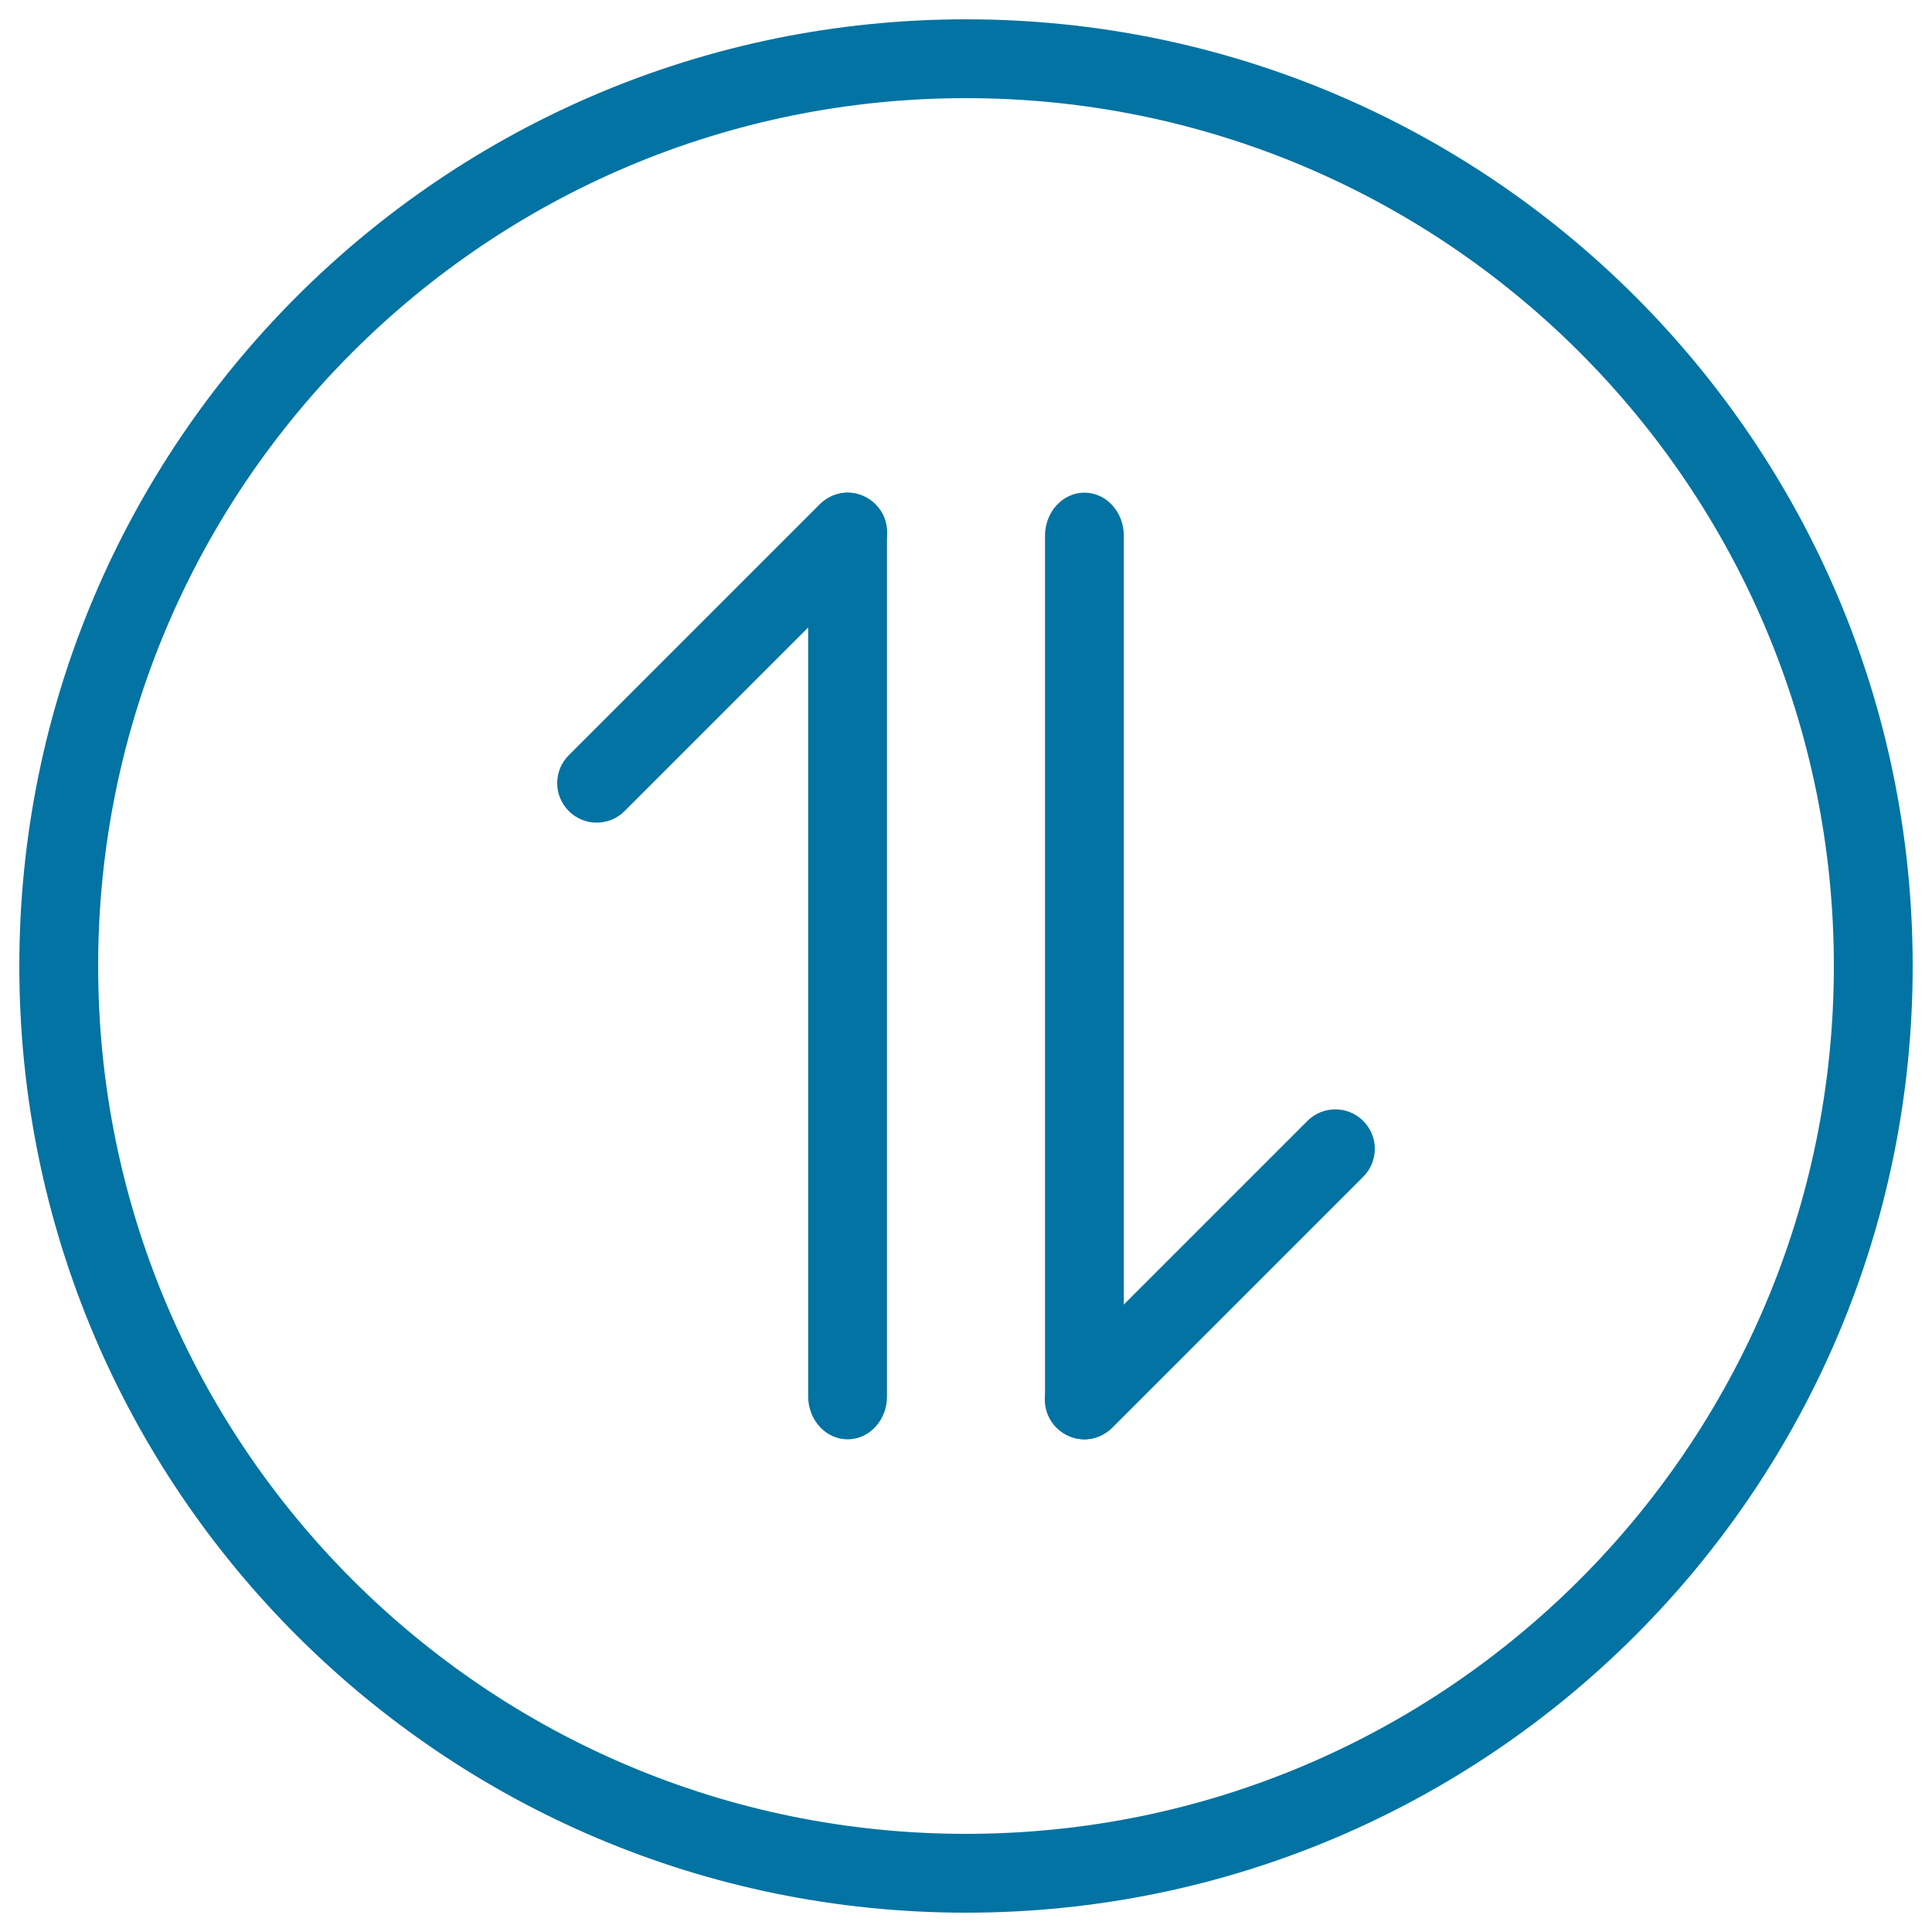
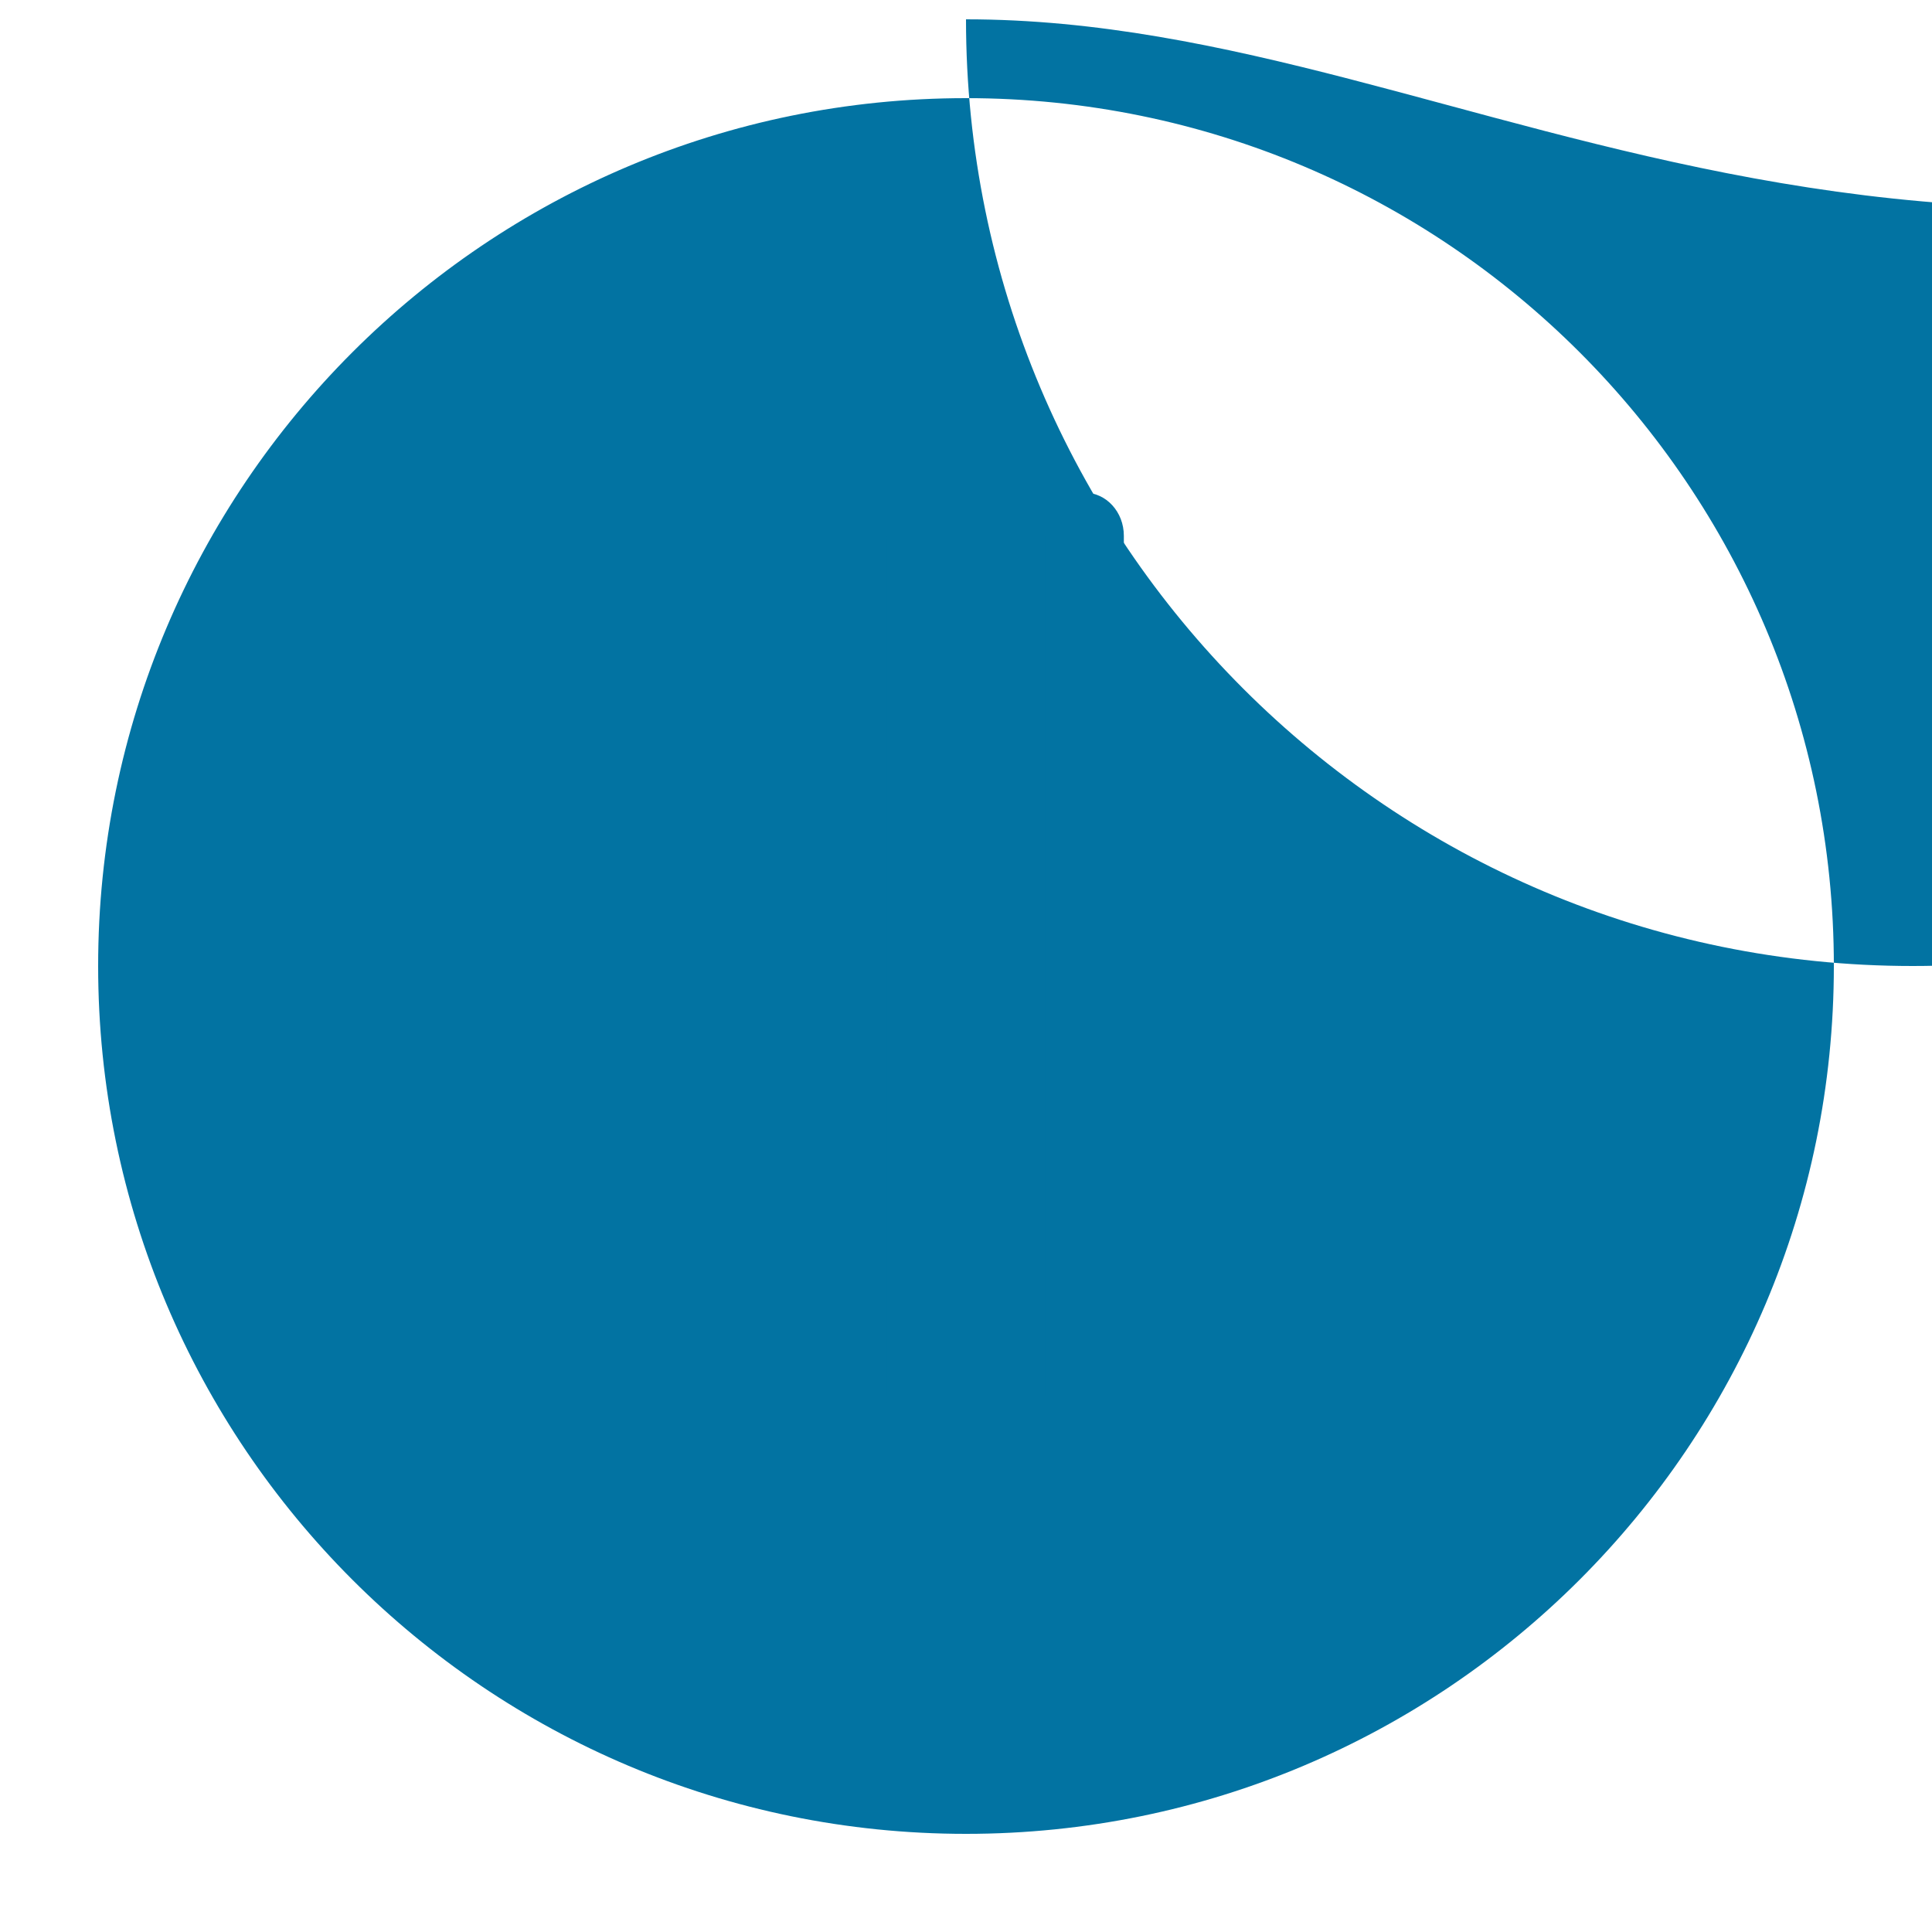
<svg xmlns="http://www.w3.org/2000/svg" viewBox="0 0 1000 1000" style="fill:#0273a2">
  <title>Flow Control SVG icons</title>
-   <path d="M500,10C229.4,10,10,229.4,10,500c0,270.6,219.4,490,490,490c270.6,0,490-219.4,490-490C990,229.4,770.6,10,500,10z M500,949.2C251.9,949.2,50.8,748.1,50.8,500C50.8,251.9,251.9,50.8,500,50.8c248.1,0,449.2,201.1,449.2,449.2C949.2,748.1,748.1,949.2,500,949.2z" />
+   <path d="M500,10c0,270.6,219.4,490,490,490c270.6,0,490-219.4,490-490C990,229.4,770.6,10,500,10z M500,949.2C251.9,949.2,50.8,748.1,50.8,500C50.8,251.9,251.9,50.8,500,50.8c248.1,0,449.2,201.1,449.2,449.2C949.2,748.1,748.1,949.2,500,949.2z" />
  <path d="M561.3,745c-11.3,0-20.4-10-20.4-22.3V277.3c0-12.3,9.1-22.3,20.4-22.3c11.3,0,20.4,10,20.4,22.3v445.4C581.7,735,572.5,745,561.3,745z" />
  <path d="M438.7,745c-11.3,0-20.4-10-20.4-22.3V277.3c0-12.3,9.1-22.3,20.4-22.3c11.3,0,20.4,10,20.4,22.3v445.4C459.2,735,450,745,438.7,745z" />
  <path d="M294.4,419.8c-8-8-8-20.9,0-28.9L424.3,261c8-8,20.9-8,28.9,0c8,8,8,20.9,0,28.9L323.3,419.8C315.3,427.8,302.4,427.8,294.4,419.8z" />
-   <path d="M546.8,739c-8-8-8-20.9,0-28.9l129.9-129.9c8-8,20.9-8,28.9,0c8,8,8,20.9,0,28.9L575.7,739C567.7,747,554.8,747,546.8,739z" />
</svg>